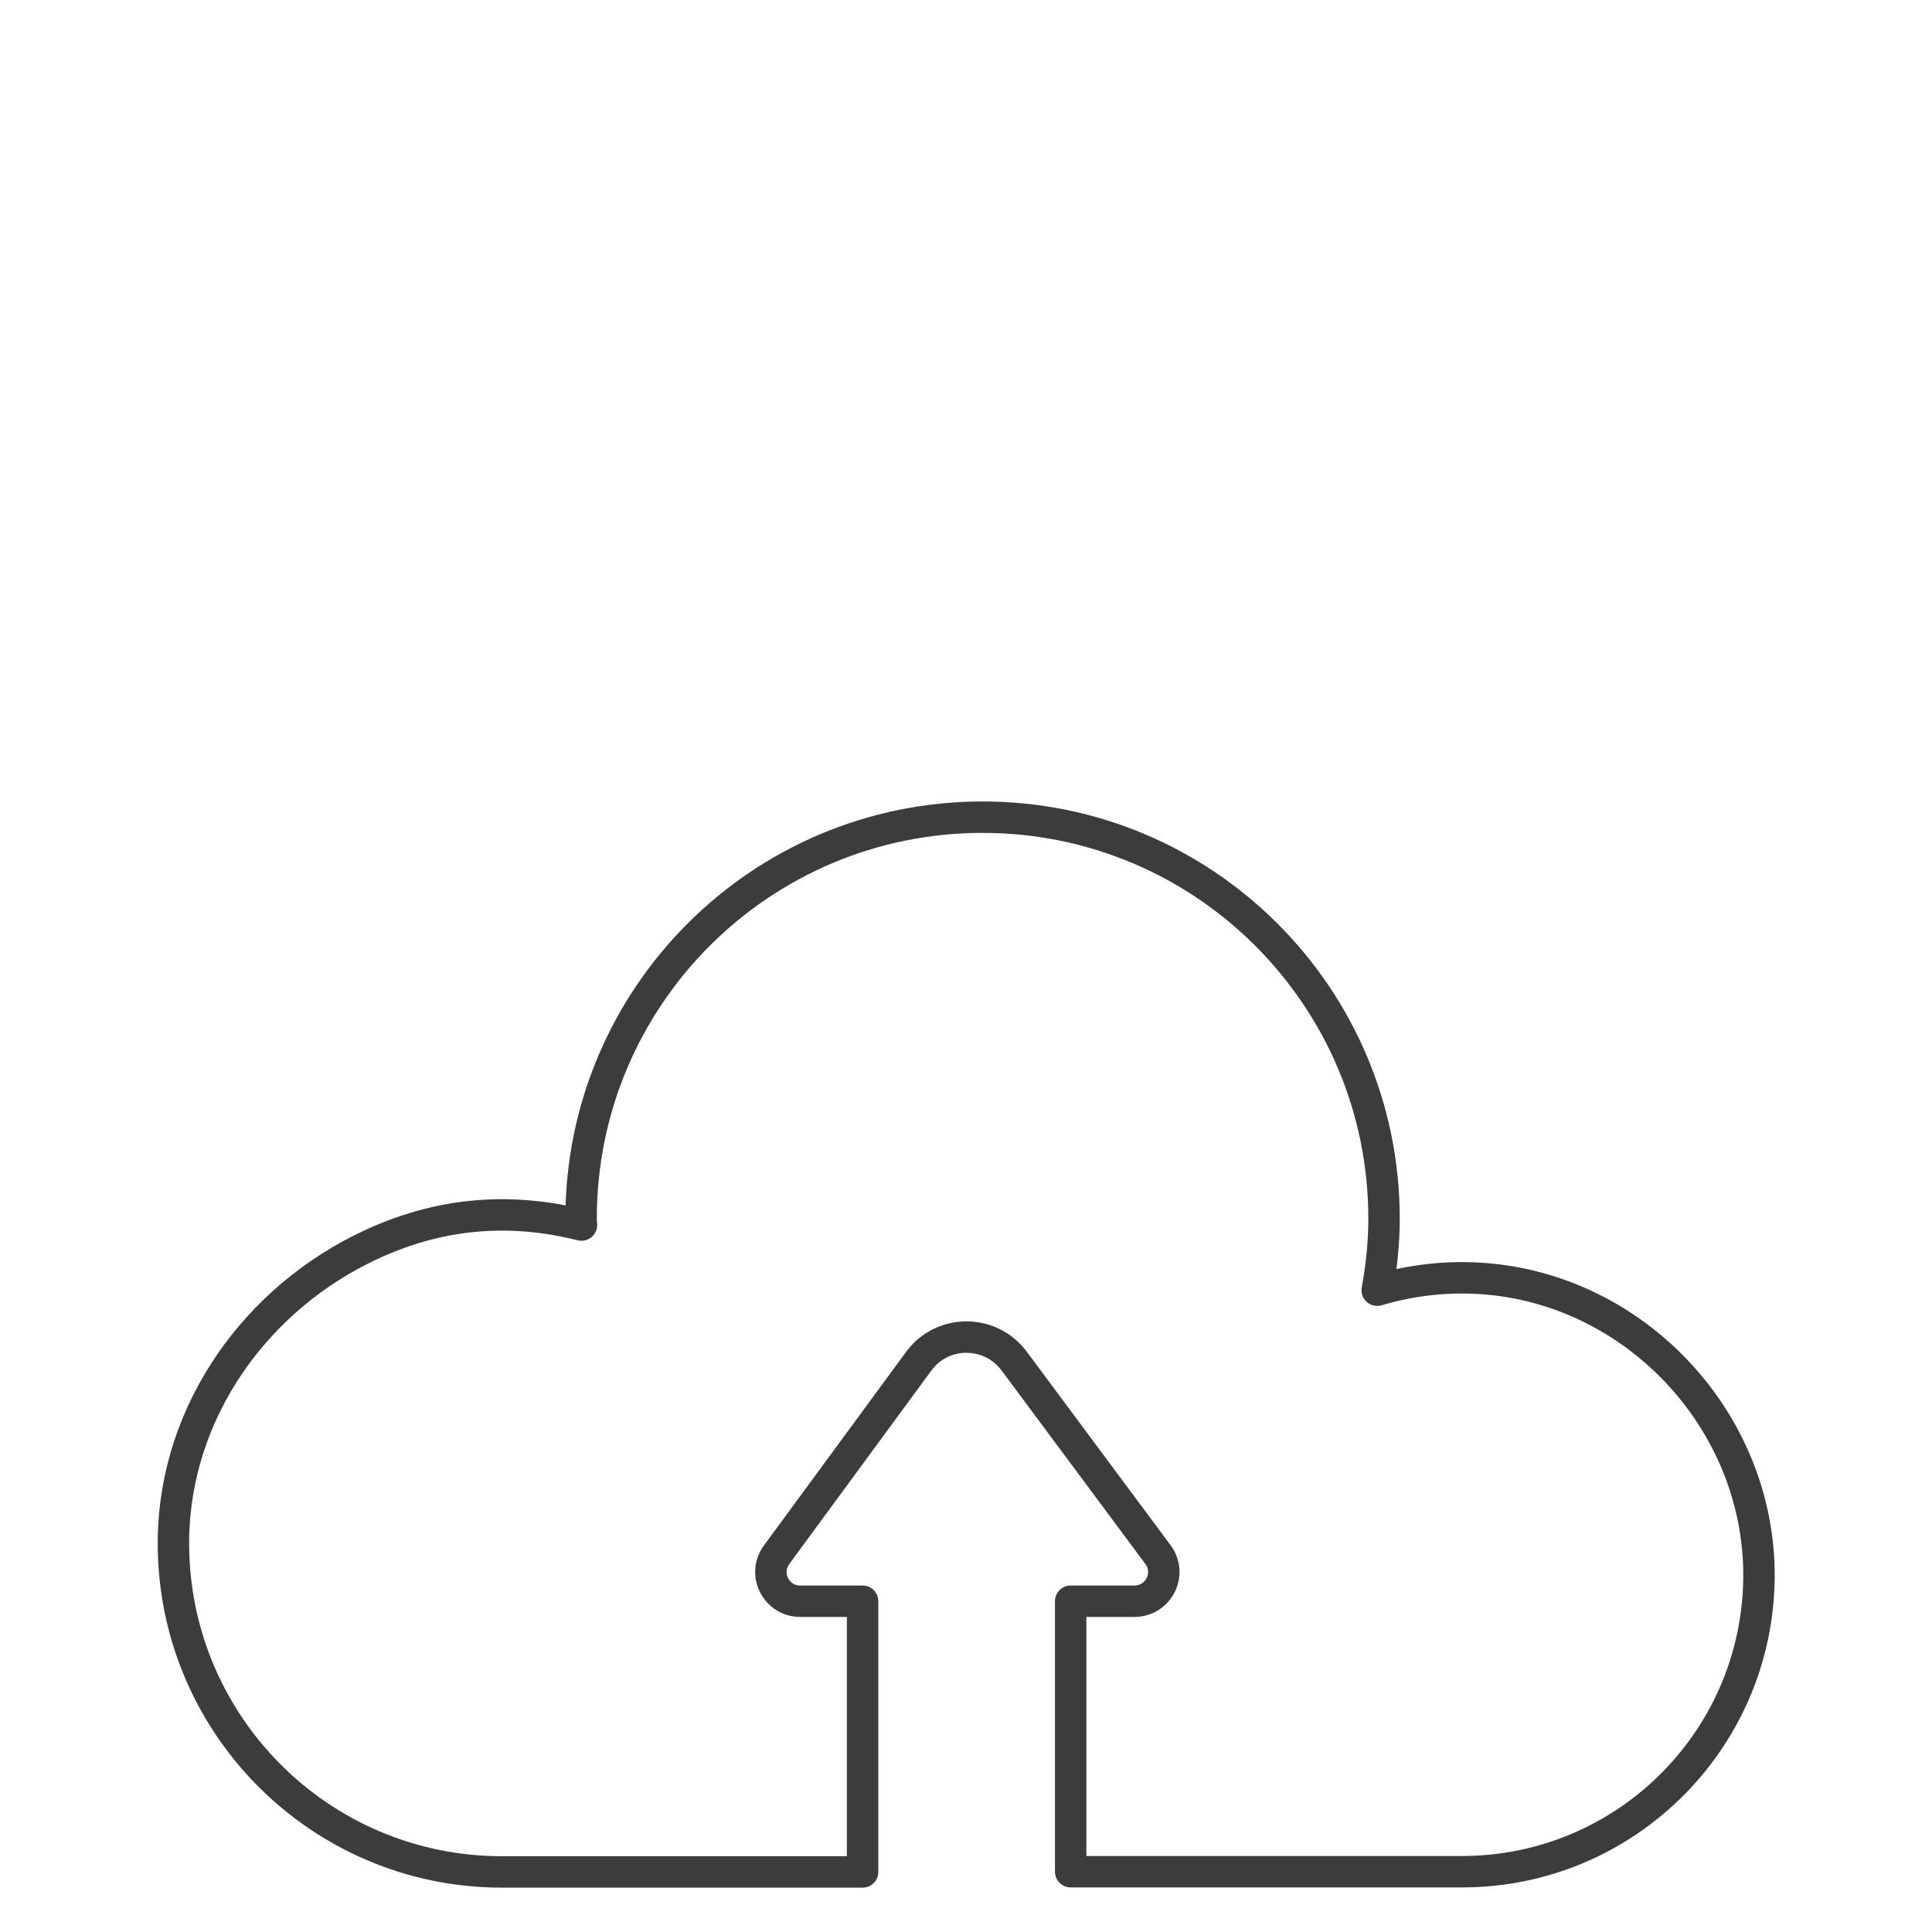
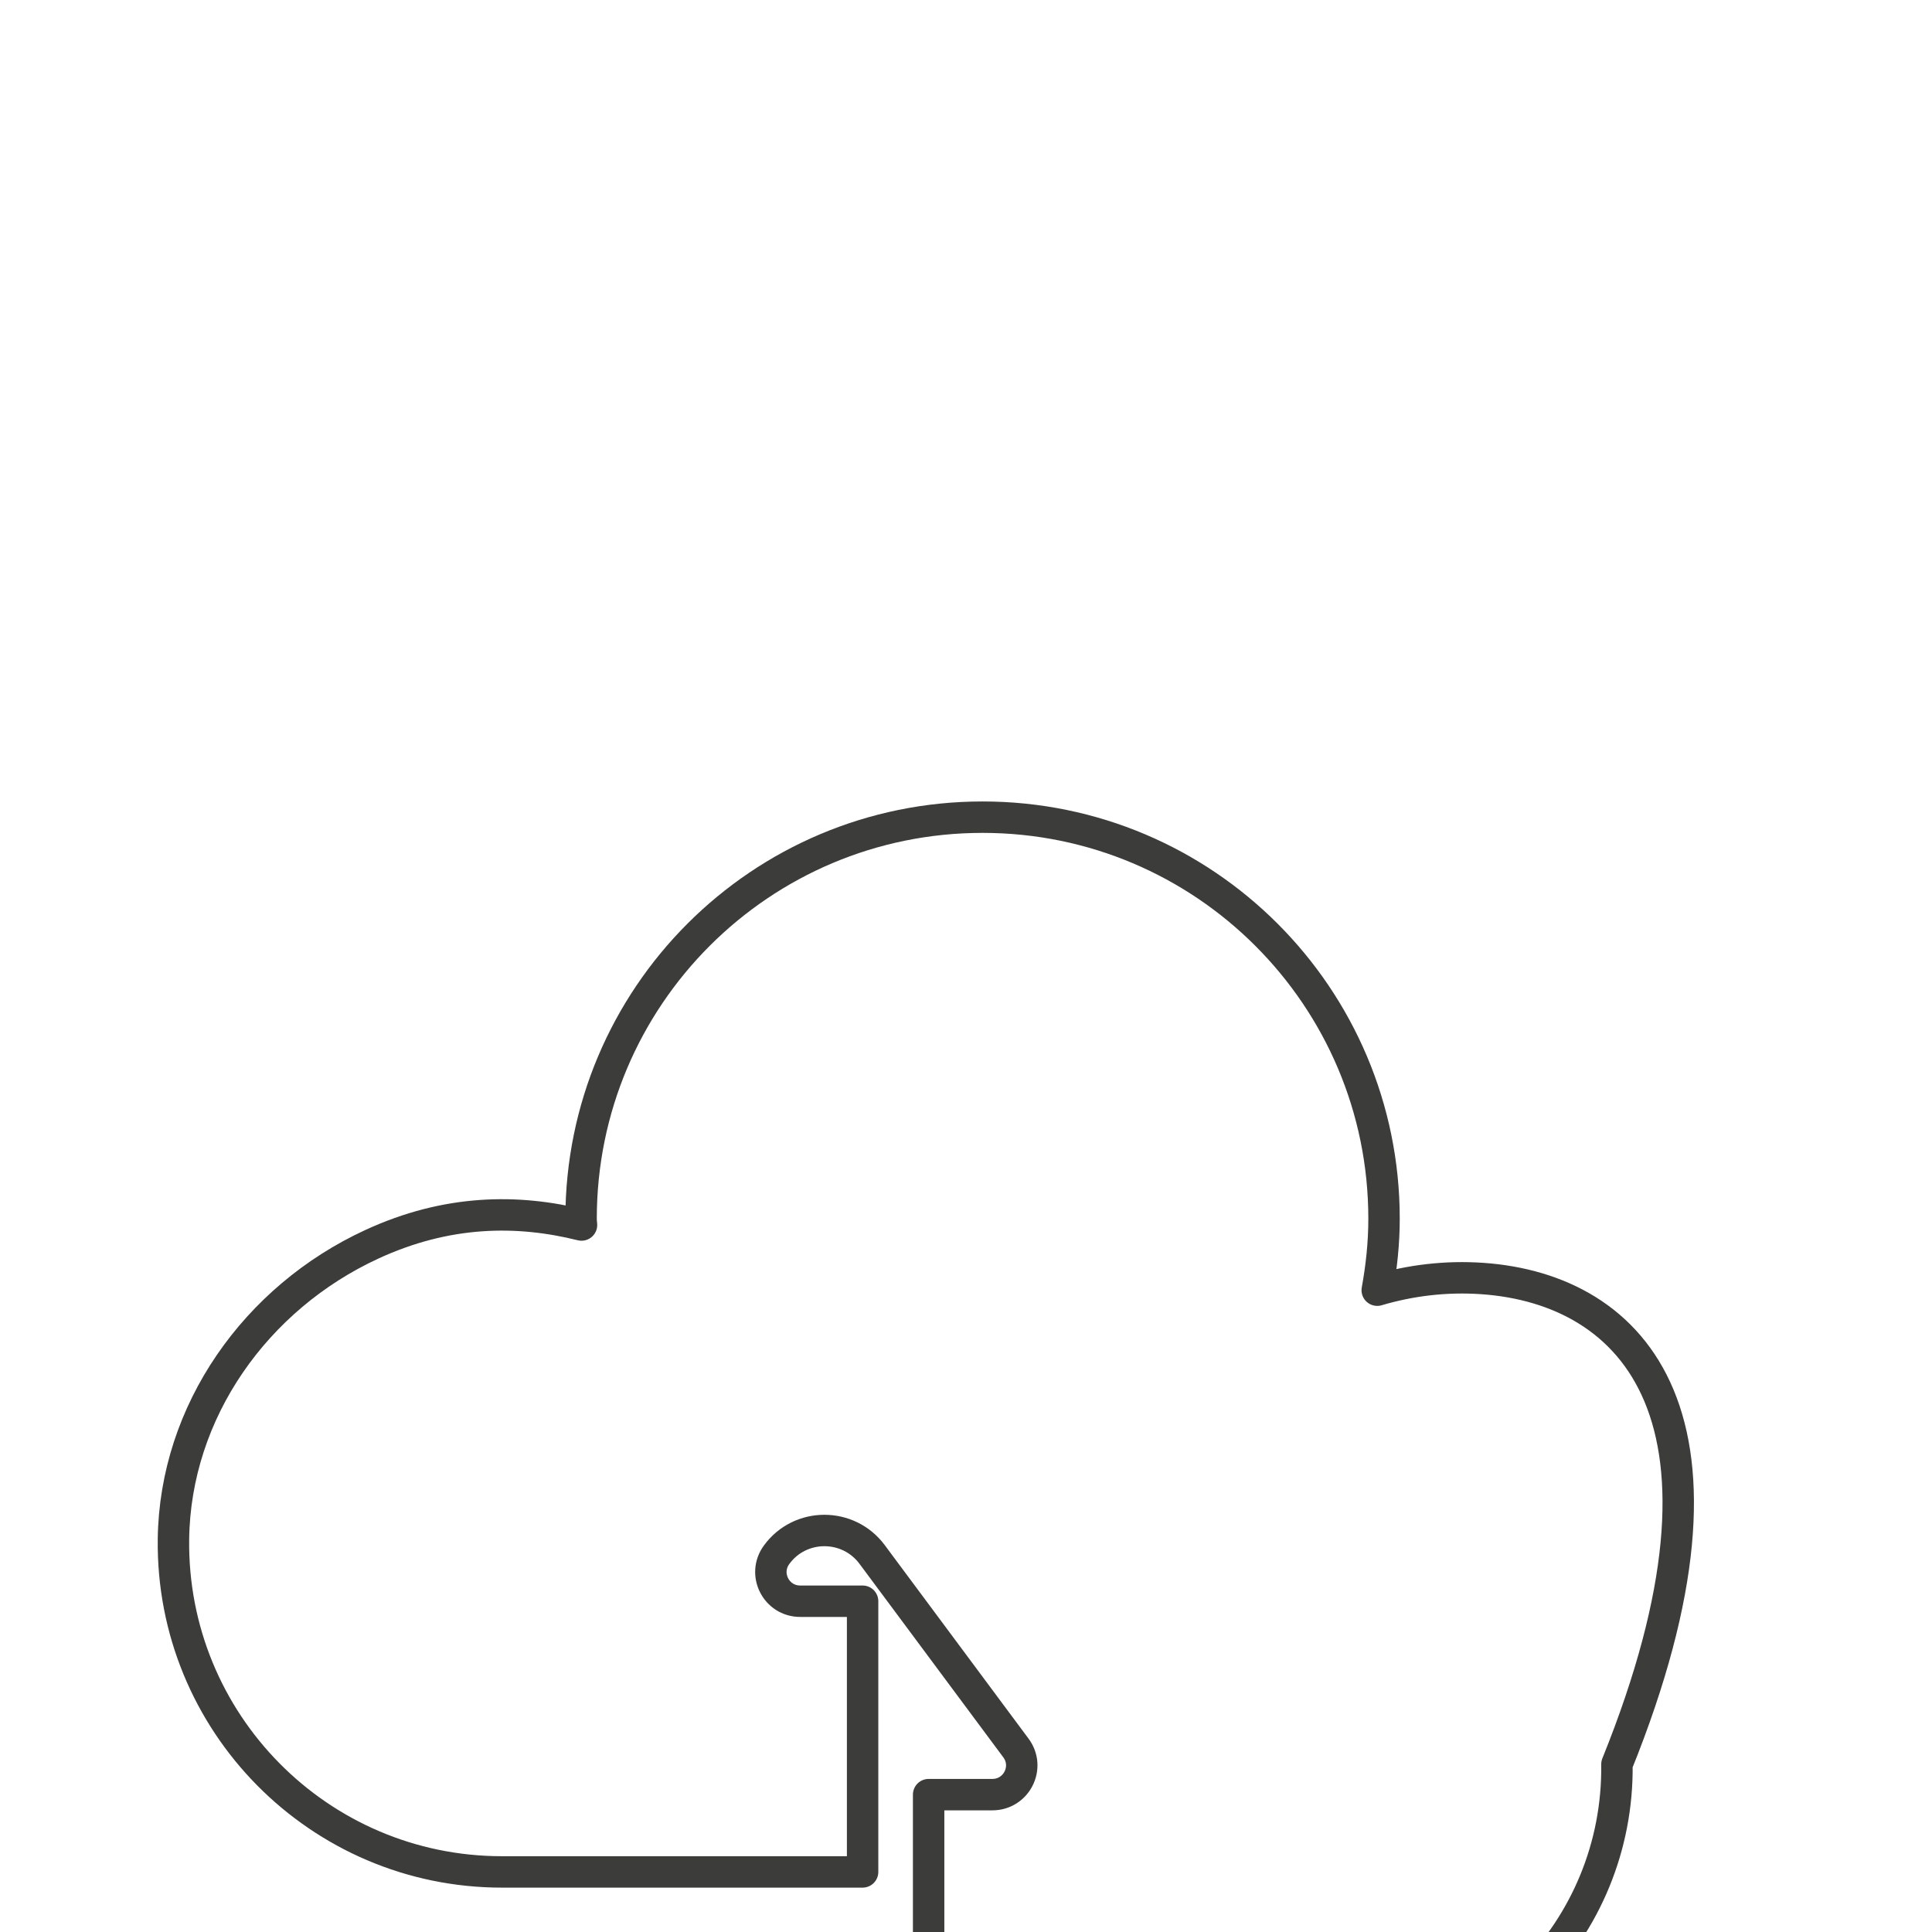
<svg xmlns="http://www.w3.org/2000/svg" version="1.1" id="Capa_1" x="0px" y="0px" viewBox="0 0 91 91" style="enable-background:new 0 0 91 91;" xml:space="preserve">
  <style type="text/css">
	.st0{fill:#280948;}
	.st1{opacity:0.26;}
	.st2{opacity:0.33;fill:url(#SVGID_24_);}
	.st3{opacity:0.6;}
	.st4{fill:#FFB0B2;}
	.st5{fill:#FE8876;}
	.st6{fill:#E65869;}
	.st7{fill:#CF4EBF;}
	.st8{fill:none;stroke:#E65869;stroke-width:3.004;stroke-miterlimit:10;}
	.st9{fill:none;stroke:#CF4EBF;stroke-width:3.004;stroke-miterlimit:10;}
	.st10{fill:url(#SVGID_25_);}
	.st11{fill:url(#SVGID_26_);}
	.st12{fill:url(#SVGID_27_);}
	.st13{fill:url(#SVGID_28_);}
	.st14{fill:url(#SVGID_29_);}
	.st15{fill:url(#SVGID_30_);}
	.st16{fill:url(#SVGID_31_);}
	.st17{fill:url(#SVGID_32_);}
	.st18{fill:url(#SVGID_33_);}
	.st19{fill:url(#SVGID_34_);}
	.st20{fill:url(#SVGID_35_);}
	.st21{fill:url(#SVGID_36_);}
	.st22{fill:url(#SVGID_37_);}
	.st23{fill:url(#SVGID_38_);}
	.st24{fill:url(#SVGID_39_);}
	.st25{fill:url(#SVGID_40_);}
	.st26{fill:url(#SVGID_41_);}
	.st27{fill:url(#SVGID_42_);}
	.st28{fill:url(#SVGID_43_);}
	.st29{fill:url(#SVGID_44_);}
	.st30{fill:url(#SVGID_45_);}
	.st31{fill:url(#SVGID_46_);}
	.st32{fill:url(#SVGID_47_);}
	.st33{fill:url(#SVGID_48_);}
	.st34{fill:url(#SVGID_49_);}
	.st35{fill:url(#SVGID_50_);}
	.st36{fill:url(#SVGID_51_);}
	.st37{fill:url(#SVGID_52_);}
	.st38{fill:url(#SVGID_53_);}
	.st39{fill:url(#SVGID_54_);}
	.st40{fill:url(#SVGID_55_);}
	.st41{fill:url(#SVGID_56_);}
	.st42{fill:url(#SVGID_57_);}
	.st43{fill:url(#SVGID_58_);}
	.st44{fill:url(#SVGID_59_);}
	.st45{fill:url(#SVGID_60_);}
	.st46{fill:url(#SVGID_61_);}
	.st47{fill:url(#SVGID_62_);}
	.st48{fill:url(#SVGID_63_);}
	.st49{fill:url(#SVGID_64_);}
	.st50{fill:url(#SVGID_65_);}
	.st51{fill:url(#SVGID_66_);}
	.st52{fill:none;stroke:#E65869;stroke-width:4.506;stroke-miterlimit:10;}
	.st53{opacity:0.33;fill:url(#SVGID_72_);}
	.st54{opacity:0.5;}
	.st55{fill:none;stroke:#FFB0B2;stroke-width:2;stroke-miterlimit:10;}
	.st56{fill:none;stroke:#E65869;stroke-width:2;stroke-miterlimit:10;}
	.st57{fill:none;stroke:#FFB0B2;stroke-width:6;stroke-miterlimit:10;}
	.st58{fill:none;stroke:#CF4EBF;stroke-width:2;stroke-miterlimit:10;}
	.st59{fill:url(#SVGID_73_);}
	.st60{fill:url(#SVGID_74_);}
	.st61{fill:url(#SVGID_75_);}
	.st62{fill:url(#SVGID_76_);}
	.st63{fill:url(#SVGID_77_);}
	.st64{fill:url(#SVGID_78_);}
	.st65{fill:url(#SVGID_79_);}
	.st66{fill:url(#SVGID_80_);}
	.st67{fill:url(#SVGID_81_);}
	.st68{fill:url(#SVGID_82_);}
	.st69{fill:url(#SVGID_83_);}
	.st70{fill:url(#SVGID_84_);}
	.st71{fill:url(#SVGID_85_);}
	.st72{fill:url(#SVGID_86_);}
	.st73{fill:url(#SVGID_87_);}
	.st74{fill:url(#SVGID_88_);}
	.st75{fill:url(#SVGID_89_);}
	.st76{fill:url(#SVGID_90_);}
	.st77{fill:url(#SVGID_91_);}
	.st78{fill:url(#SVGID_92_);}
	.st79{fill:url(#SVGID_93_);}
	.st80{fill:url(#SVGID_94_);}
	.st81{fill:url(#SVGID_95_);}
	.st82{fill:url(#SVGID_96_);}
	.st83{fill:url(#SVGID_97_);}
	.st84{fill:url(#SVGID_98_);}
	.st85{fill:url(#SVGID_99_);}
	.st86{fill:url(#SVGID_100_);}
	.st87{fill:url(#SVGID_101_);}
	.st88{fill:url(#SVGID_102_);}
	.st89{fill:url(#SVGID_103_);}
	.st90{fill:url(#SVGID_104_);}
	.st91{fill:url(#SVGID_105_);}
	.st92{fill:url(#SVGID_106_);}
	.st93{fill:url(#SVGID_107_);}
	.st94{fill:url(#SVGID_108_);}
	.st95{fill:url(#SVGID_109_);}
	.st96{fill:url(#SVGID_110_);}
	.st97{fill:url(#SVGID_111_);}
	.st98{fill:url(#SVGID_112_);}
	.st99{fill:url(#SVGID_113_);}
	.st100{fill:url(#SVGID_114_);}
	.st101{fill:url(#SVGID_115_);}
	.st102{fill:url(#SVGID_116_);}
	.st103{fill:url(#SVGID_117_);}
	.st104{fill:url(#SVGID_118_);}
	.st105{fill:url(#SVGID_119_);}
	.st106{fill:url(#SVGID_120_);}
	.st107{fill:url(#SVGID_121_);}
	.st108{fill:url(#SVGID_122_);}
	.st109{fill:url(#SVGID_123_);}
	.st110{fill:url(#SVGID_124_);}
	.st111{fill:url(#SVGID_125_);}
	.st112{fill:url(#SVGID_126_);}
	.st113{fill:url(#SVGID_127_);}
	.st114{fill:url(#SVGID_128_);}
	.st115{fill:url(#SVGID_129_);}
	.st116{fill:url(#SVGID_130_);}
	.st117{fill:url(#SVGID_131_);}
	.st118{filter:url(#Adobe_OpacityMaskFilter);}
	.st119{filter:url(#Adobe_OpacityMaskFilter_1_);}
	.st120{mask:url(#SVGID_132_);fill:url(#SVGID_133_);}
	.st121{opacity:0.58;fill:url(#SVGID_134_);}
	.st122{filter:url(#Adobe_OpacityMaskFilter_2_);}
	.st123{filter:url(#Adobe_OpacityMaskFilter_3_);}
	.st124{mask:url(#SVGID_135_);fill:url(#SVGID_136_);}
	.st125{opacity:0.58;fill:url(#SVGID_137_);}
	.st126{fill:url(#SVGID_138_);}
	.st127{clip-path:url(#SVGID_140_);fill:url(#SVGID_141_);}
	.st128{fill:url(#SVGID_142_);}
	.st129{fill:url(#SVGID_143_);}
	.st130{opacity:0.7;}
	.st131{fill:url(#SVGID_144_);}
	.st132{fill:url(#SVGID_145_);}
	.st133{fill:url(#SVGID_146_);}
	.st134{fill:url(#SVGID_147_);}
	.st135{fill:url(#SVGID_148_);}
	.st136{fill:url(#SVGID_149_);}
	.st137{fill:url(#SVGID_150_);}
	.st138{fill:url(#SVGID_151_);}
	.st139{fill:url(#SVGID_152_);}
	.st140{fill:url(#SVGID_153_);}
	.st141{fill:url(#SVGID_154_);}
	.st142{fill:url(#SVGID_155_);}
	.st143{fill:url(#SVGID_156_);}
	.st144{fill:url(#SVGID_157_);}
	.st145{fill:url(#SVGID_158_);}
	.st146{fill:url(#SVGID_159_);}
	.st147{fill:url(#SVGID_160_);}
	.st148{opacity:0.2;fill:#D3D3D3;}
	.st149{fill:#54C0D6;}
	.st150{fill:#124E77;}
	.st151{fill:none;stroke:#E65869;stroke-width:3;stroke-miterlimit:10;}
	.st152{fill:none;stroke:#000000;stroke-width:0.25;}
	.st153{opacity:0.67;fill:url(#SVGID_161_);}
	.st154{fill:none;stroke:#FFB0B2;stroke-width:1.5;stroke-miterlimit:10;}
	.st155{fill:url(#SVGID_162_);}
	.st156{clip-path:url(#SVGID_164_);fill:url(#SVGID_165_);}
	.st157{fill:url(#SVGID_166_);}
	.st158{fill:url(#SVGID_167_);}
	.st159{fill:url(#SVGID_168_);}
	.st160{fill:url(#SVGID_169_);}
	.st161{fill:url(#SVGID_170_);}
	.st162{fill:url(#SVGID_171_);}
	.st163{fill:url(#SVGID_172_);}
	.st164{fill:url(#SVGID_173_);}
	.st165{fill:url(#SVGID_174_);}
	.st166{fill:url(#SVGID_175_);}
	.st167{fill:url(#SVGID_177_);}
	.st168{fill:url(#SVGID_178_);}
	.st169{fill:url(#SVGID_180_);}
	.st170{fill:url(#SVGID_181_);}
	.st171{fill:url(#SVGID_182_);}
	.st172{fill:url(#SVGID_184_);}
	.st173{fill:url(#SVGID_185_);}
	.st174{fill:url(#SVGID_186_);}
	.st175{fill:url(#SVGID_188_);}
	.st176{fill:#4CB8CF;}
	.st177{fill:#2478AA;}
	.st178{fill:#305A80;}
	.st179{fill:#FFFFFF;}
	.st180{fill:url(#SVGID_194_);}
	.st181{fill:#5A2570;}
	.st182{fill:none;stroke:#9D9D9C;stroke-miterlimit:10;}
	.st183{fill:#9D9D9C;}
	.st184{fill:url(#SVGID_214_);}
	.st185{fill:url(#SVGID_232_);}
	.st186{fill:#FFFFFF;stroke:#9D9D9C;stroke-width:0.75;stroke-miterlimit:10;}
	.st187{fill:url(#SVGID_248_);}
	.st188{fill-rule:evenodd;clip-rule:evenodd;fill:#E65869;}
	.st189{fill:url(#SVGID_259_);}
	.st190{fill:url(#SVGID_260_);}
	.st191{fill:url(#SVGID_261_);}
	.st192{fill:url(#SVGID_262_);}
	.st193{fill:url(#SVGID_263_);}
	.st194{fill:url(#SVGID_264_);}
	.st195{fill:url(#SVGID_265_);}
	.st196{fill:url(#SVGID_266_);}
	.st197{fill:url(#SVGID_267_);}
	.st198{fill:url(#SVGID_269_);}
	.st199{fill:url(#SVGID_274_);}
	.st200{fill:url(#SVGID_291_);}
	.st201{fill:url(#SVGID_292_);}
	.st202{fill:url(#SVGID_293_);}
	.st203{fill:url(#SVGID_294_);}
	.st204{fill:url(#SVGID_295_);}
	.st205{fill:url(#SVGID_296_);}
	.st206{fill:url(#SVGID_297_);}
	.st207{fill:url(#SVGID_298_);}
	.st208{fill:url(#SVGID_299_);}
	.st209{fill:url(#SVGID_300_);}
	.st210{fill:url(#SVGID_301_);}
	.st211{fill:url(#SVGID_302_);}
	.st212{fill:url(#SVGID_303_);}
	.st213{fill:url(#SVGID_304_);}
	.st214{fill:url(#SVGID_305_);}
	.st215{fill:url(#SVGID_306_);}
	.st216{fill:url(#SVGID_307_);}
	.st217{fill:url(#SVGID_308_);}
	.st218{fill:url(#SVGID_309_);}
	.st219{fill:url(#SVGID_311_);}
	.st220{fill:url(#SVGID_312_);}
	.st221{fill:url(#SVGID_313_);}
	.st222{fill:url(#SVGID_314_);}
	.st223{fill:url(#SVGID_315_);}
	.st224{fill:url(#SVGID_316_);}
	.st225{fill:url(#SVGID_317_);}
	.st226{fill:url(#SVGID_318_);}
	.st227{fill:url(#SVGID_319_);}
	.st228{fill:url(#SVGID_320_);}
	.st229{fill:url(#SVGID_321_);}
	.st230{fill:url(#SVGID_322_);}
	.st231{fill:url(#SVGID_323_);}
	.st232{fill:url(#SVGID_324_);}
	.st233{fill:url(#SVGID_325_);}
	.st234{fill:url(#SVGID_326_);}
	.st235{fill:url(#SVGID_327_);}
	.st236{fill:url(#SVGID_328_);}
	.st237{fill:url(#SVGID_329_);}
	.st238{fill:url(#SVGID_330_);}
	.st239{fill:url(#SVGID_332_);}
	.st240{fill:url(#SVGID_333_);}
	.st241{fill:url(#SVGID_334_);}
	.st242{fill:url(#SVGID_335_);}
	.st243{fill:url(#SVGID_336_);}
	.st244{fill:url(#SVGID_337_);}
	.st245{fill:url(#SVGID_338_);}
	.st246{fill:url(#SVGID_339_);}
	.st247{fill:url(#SVGID_340_);}
	.st248{fill:url(#SVGID_341_);}
	.st249{fill:url(#SVGID_342_);}
	.st250{fill:url(#SVGID_343_);}
	.st251{fill:url(#SVGID_344_);}
	.st252{fill:url(#SVGID_345_);}
	.st253{fill:url(#SVGID_346_);}
	.st254{fill:url(#SVGID_347_);}
	.st255{fill:url(#SVGID_348_);}
	.st256{fill:url(#SVGID_349_);}
	.st257{fill:url(#SVGID_350_);}
	.st258{fill:url(#SVGID_351_);}
	.st259{fill:url(#SVGID_352_);}
	.st260{filter:url(#Adobe_OpacityMaskFilter_4_);}
	.st261{filter:url(#Adobe_OpacityMaskFilter_5_);}
	.st262{mask:url(#SVGID_353_);fill:url(#SVGID_354_);}
	.st263{opacity:0.58;fill:url(#SVGID_355_);}
	.st264{filter:url(#Adobe_OpacityMaskFilter_6_);}
	.st265{filter:url(#Adobe_OpacityMaskFilter_7_);}
	.st266{mask:url(#SVGID_356_);fill:url(#SVGID_357_);}
	.st267{opacity:0.58;fill:url(#SVGID_358_);}
	.st268{fill:url(#SVGID_359_);}
	.st269{clip-path:url(#SVGID_361_);fill:url(#SVGID_362_);}
	.st270{fill:url(#SVGID_363_);}
	.st271{fill:url(#SVGID_364_);}
	.st272{fill:url(#SVGID_365_);}
	.st273{fill:url(#SVGID_366_);}
	.st274{fill:url(#SVGID_367_);}
	.st275{fill:url(#SVGID_368_);}
	.st276{fill:url(#SVGID_369_);}
	.st277{fill:url(#SVGID_370_);}
	.st278{fill:url(#SVGID_371_);}
	.st279{fill:url(#SVGID_372_);}
	.st280{fill:url(#SVGID_373_);}
	.st281{fill:url(#SVGID_374_);}
	.st282{fill:url(#SVGID_375_);}
	.st283{fill:url(#SVGID_376_);}
	.st284{fill:url(#SVGID_377_);}
	.st285{fill:url(#SVGID_378_);}
	.st286{fill:url(#SVGID_379_);}
	.st287{fill:url(#SVGID_380_);}
	.st288{fill:url(#SVGID_381_);}
	.st289{opacity:0.67;fill:url(#SVGID_382_);}
	.st290{fill:url(#SVGID_383_);}
	.st291{clip-path:url(#SVGID_385_);fill:url(#SVGID_386_);}
	.st292{fill:url(#SVGID_387_);}
	.st293{fill:url(#SVGID_388_);}
	.st294{fill:url(#SVGID_389_);}
	.st295{fill:url(#SVGID_390_);}
	.st296{fill:url(#SVGID_391_);}
	.st297{fill:url(#SVGID_392_);}
	.st298{fill:url(#SVGID_393_);}
	.st299{fill:url(#SVGID_394_);}
	.st300{fill:url(#SVGID_395_);}
	.st301{fill:url(#SVGID_396_);}
	.st302{fill:url(#SVGID_397_);}
	.st303{fill:url(#SVGID_398_);}
	.st304{fill:url(#SVGID_399_);}
	.st305{fill:url(#SVGID_400_);}
	.st306{fill:url(#SVGID_401_);}
	.st307{fill:url(#SVGID_402_);}
	.st308{fill:url(#SVGID_403_);}
	.st309{fill:url(#SVGID_404_);}
	.st310{fill:url(#SVGID_405_);}
	.st311{fill:url(#SVGID_406_);}
	.st312{fill:url(#SVGID_407_);}
	.st313{filter:url(#Adobe_OpacityMaskFilter_8_);}
	.st314{filter:url(#Adobe_OpacityMaskFilter_9_);}
	.st315{mask:url(#SVGID_408_);fill:url(#SVGID_409_);}
	.st316{opacity:0.58;fill:url(#SVGID_410_);}
	.st317{filter:url(#Adobe_OpacityMaskFilter_10_);}
	.st318{filter:url(#Adobe_OpacityMaskFilter_11_);}
	.st319{mask:url(#SVGID_411_);fill:url(#SVGID_412_);}
	.st320{opacity:0.58;fill:url(#SVGID_413_);}
	.st321{opacity:0.67;fill:url(#SVGID_414_);}
	.st322{fill:url(#SVGID_419_);}
	.st323{fill:url(#SVGID_435_);}
	.st324{fill:url(#SVGID_436_);}
	.st325{fill:url(#SVGID_437_);}
	.st326{fill:url(#SVGID_438_);}
	.st327{fill:url(#SVGID_439_);}
	.st328{fill:url(#SVGID_440_);}
	.st329{fill:url(#SVGID_441_);}
	.st330{fill:url(#SVGID_442_);}
	.st331{fill:url(#SVGID_443_);}
	.st332{fill:url(#SVGID_444_);}
	.st333{fill:url(#SVGID_445_);}
	.st334{fill:url(#SVGID_446_);}
	.st335{fill:url(#SVGID_447_);}
	.st336{fill:url(#SVGID_448_);}
	.st337{fill:url(#SVGID_449_);}
	.st338{fill:url(#SVGID_450_);}
	.st339{fill:url(#SVGID_451_);}
	.st340{fill:url(#SVGID_452_);}
	.st341{fill:url(#SVGID_453_);}
	.st342{fill:url(#SVGID_454_);}
	.st343{fill:url(#SVGID_455_);}
	.st344{fill:url(#SVGID_456_);}
	.st345{fill:url(#SVGID_457_);}
	.st346{fill:url(#SVGID_458_);}
	.st347{fill:url(#SVGID_459_);}
	.st348{fill:url(#SVGID_460_);}
	.st349{fill:url(#SVGID_461_);}
	.st350{fill:url(#SVGID_462_);}
	.st351{fill:url(#SVGID_463_);}
	.st352{fill:url(#SVGID_464_);}
	.st353{fill:url(#SVGID_465_);}
	.st354{fill:url(#SVGID_466_);}
	.st355{fill:url(#SVGID_472_);}
	.st356{fill:url(#SVGID_473_);}
	.st357{fill:url(#SVGID_474_);}
	.st358{fill:url(#SVGID_475_);}
	.st359{fill:url(#SVGID_476_);}
	.st360{fill:url(#SVGID_477_);}
	.st361{opacity:0.33;fill:url(#SVGID_481_);}
	.st362{fill:url(#SVGID_482_);}
	.st363{fill:url(#SVGID_483_);}
	.st364{fill:url(#SVGID_484_);}
	.st365{fill:url(#SVGID_485_);}
	.st366{fill:url(#SVGID_486_);}
	.st367{fill:url(#SVGID_487_);}
	.st368{fill:url(#SVGID_488_);}
	.st369{fill:url(#SVGID_489_);}
	.st370{fill:url(#SVGID_490_);}
	.st371{fill:url(#SVGID_491_);}
	.st372{fill:url(#SVGID_492_);}
	.st373{fill:url(#SVGID_493_);}
	.st374{fill:url(#SVGID_494_);}
	.st375{fill:url(#SVGID_495_);}
	.st376{fill:url(#SVGID_496_);}
	.st377{fill:url(#SVGID_497_);}
	.st378{fill:url(#SVGID_498_);}
	.st379{fill:url(#SVGID_499_);}
	.st380{fill:url(#SVGID_500_);}
	.st381{fill:url(#SVGID_501_);}
	.st382{fill:url(#SVGID_502_);}
	.st383{fill:none;stroke:#280948;stroke-miterlimit:10;}
	.st384{fill:#FFFFFF;stroke:#5A2570;stroke-miterlimit:10;}
	.st385{opacity:0.33;fill:url(#SVGID_508_);}
	.st386{fill:url(#SVGID_509_);}
	.st387{fill:url(#SVGID_510_);}
	.st388{fill:url(#SVGID_511_);}
	.st389{fill:url(#SVGID_512_);}
	.st390{fill:url(#SVGID_513_);}
	.st391{fill:url(#SVGID_514_);}
	.st392{fill:url(#SVGID_515_);}
	.st393{fill:url(#SVGID_516_);}
	.st394{fill:url(#SVGID_517_);}
	.st395{fill:url(#SVGID_518_);}
	.st396{fill:url(#SVGID_519_);}
	.st397{fill:url(#SVGID_520_);}
	.st398{fill:url(#SVGID_521_);}
	.st399{fill:url(#SVGID_522_);}
	.st400{fill:url(#SVGID_523_);}
	.st401{fill:none;stroke:#FE8876;stroke-width:2;stroke-miterlimit:10;}
	.st402{opacity:0.33;fill:url(#SVGID_529_);}
	.st403{fill:url(#SVGID_530_);}
	.st404{fill:url(#SVGID_531_);}
	.st405{fill:url(#SVGID_532_);}
	.st406{fill:url(#SVGID_533_);}
	.st407{fill:url(#SVGID_534_);}
	.st408{fill:url(#SVGID_535_);}
	.st409{fill:url(#SVGID_536_);}
	.st410{fill:url(#SVGID_537_);}
	.st411{fill:url(#SVGID_538_);}
	.st412{fill:url(#SVGID_539_);}
	.st413{fill:url(#SVGID_540_);}
	.st414{fill:url(#SVGID_541_);}
	.st415{fill:url(#SVGID_542_);}
	.st416{fill:url(#SVGID_543_);}
	.st417{fill:url(#SVGID_544_);}
	.st418{fill:none;stroke:#5A2570;stroke-miterlimit:10;}
	.st419{opacity:0.5;fill:url(#SVGID_547_);}
	.st420{fill:url(#SVGID_548_);}
	.st421{fill:url(#SVGID_549_);}
	.st422{fill:url(#SVGID_550_);}
	.st423{fill:url(#SVGID_551_);}
	.st424{fill:url(#SVGID_552_);}
	.st425{fill:url(#SVGID_553_);}
	.st426{fill:url(#SVGID_554_);}
	.st427{fill:url(#SVGID_555_);}
	.st428{fill:url(#SVGID_556_);}
	.st429{fill:url(#SVGID_557_);}
	.st430{fill:url(#SVGID_558_);}
	.st431{fill:url(#SVGID_559_);}
	.st432{clip-path:url(#SVGID_562_);}
	.st433{fill:url(#SVGID_563_);}
	.st434{fill:url(#SVGID_564_);}
	.st435{fill:url(#SVGID_566_);}
	.st436{fill:url(#SVGID_567_);}
	.st437{fill:url(#SVGID_569_);}
	.st438{fill:url(#SVGID_570_);}
	.st439{fill:url(#SVGID_572_);}
	.st440{fill:url(#SVGID_573_);}
	.st441{fill:url(#SVGID_575_);}
	.st442{fill:url(#SVGID_576_);}
	.st443{fill:url(#SVGID_578_);}
	.st444{fill:url(#SVGID_579_);}
	.st445{fill:url(#SVGID_581_);}
	.st446{fill:url(#SVGID_582_);}
	.st447{clip-path:url(#SVGID_583_);fill:url(#SVGID_584_);}
	.st448{fill:#D6547F;}
	.st449{fill:#77121D;}
	.st450{fill:url(#SVGID_585_);}
	.st451{fill:url(#SVGID_586_);}
	.st452{clip-path:url(#SVGID_587_);fill:url(#SVGID_588_);}
	.st453{fill:url(#SVGID_589_);}
	.st454{fill:url(#SVGID_590_);}
	.st455{clip-path:url(#SVGID_591_);fill:url(#SVGID_592_);}
	.st456{fill:url(#SVGID_593_);}
	.st457{fill:url(#SVGID_594_);}
	.st458{clip-path:url(#SVGID_595_);fill:url(#SVGID_596_);}
	.st459{fill:url(#SVGID_597_);}
	.st460{opacity:0.3;fill:#FFFFFF;stroke:#FFFFFF;stroke-width:2.552;stroke-miterlimit:10;}
	.st461{fill:#FFFFFF;stroke:#FFFFFF;stroke-width:2.552;stroke-miterlimit:10;}
	.st462{fill:url(#SVGID_599_);}
	.st463{fill:url(#SVGID_600_);}
	.st464{opacity:0.6;clip-path:url(#SVGID_601_);fill:url(#SVGID_602_);}
	.st465{opacity:0.4;}
	.st466{fill:url(#SVGID_603_);}
	.st467{fill:url(#SVGID_604_);}
	.st468{fill:url(#SVGID_605_);}
	.st469{fill:url(#SVGID_606_);}
	.st470{fill:url(#SVGID_607_);}
	.st471{fill:url(#SVGID_608_);}
	.st472{fill:url(#SVGID_609_);}
	.st473{fill:url(#SVGID_610_);}
	.st474{fill:url(#SVGID_611_);}
	.st475{fill:url(#SVGID_612_);}
	.st476{fill:url(#SVGID_613_);}
	.st477{fill:url(#SVGID_614_);}
	.st478{opacity:0.5;fill:url(#SVGID_615_);}
	.st479{opacity:0.5;fill:url(#SVGID_616_);}
	.st480{opacity:0.5;fill:url(#SVGID_617_);}
	.st481{opacity:0.5;fill:url(#SVGID_618_);}
	.st482{opacity:0.3;fill:#D9D9D9;}
	.st483{fill:url(#SVGID_619_);}
	.st484{fill:url(#SVGID_620_);}
	.st485{opacity:0.6;clip-path:url(#SVGID_621_);fill:url(#SVGID_622_);}
	.st486{fill:url(#SVGID_623_);}
	.st487{fill:url(#SVGID_624_);}
	.st488{fill:url(#SVGID_625_);}
	.st489{fill:url(#SVGID_626_);}
	.st490{fill:url(#SVGID_627_);}
	.st491{fill:url(#SVGID_628_);}
	.st492{fill:url(#SVGID_629_);}
	.st493{fill:url(#SVGID_630_);}
	.st494{fill:url(#SVGID_631_);}
	.st495{fill:url(#SVGID_632_);}
	.st496{fill:url(#SVGID_633_);}
	.st497{fill:url(#SVGID_634_);}
	.st498{opacity:0.5;fill:url(#SVGID_635_);}
	.st499{opacity:0.5;fill:url(#SVGID_636_);}
	.st500{opacity:0.5;fill:url(#SVGID_637_);}
	.st501{opacity:0.5;fill:url(#SVGID_638_);}
	.st502{fill:url(#SVGID_639_);}
	.st503{fill:url(#SVGID_640_);}
	.st504{opacity:0.6;clip-path:url(#SVGID_641_);fill:url(#SVGID_642_);}
	.st505{fill:url(#SVGID_643_);}
	.st506{fill:url(#SVGID_644_);}
	.st507{fill:url(#SVGID_645_);}
	.st508{fill:url(#SVGID_646_);}
	.st509{fill:url(#SVGID_647_);}
	.st510{fill:url(#SVGID_648_);}
	.st511{fill:url(#SVGID_649_);}
	.st512{fill:url(#SVGID_650_);}
	.st513{fill:url(#SVGID_651_);}
	.st514{fill:url(#SVGID_652_);}
	.st515{fill:url(#SVGID_653_);}
	.st516{fill:url(#SVGID_654_);}
	.st517{opacity:0.5;fill:url(#SVGID_655_);}
	.st518{opacity:0.5;fill:url(#SVGID_656_);}
	.st519{opacity:0.5;fill:url(#SVGID_657_);}
	.st520{opacity:0.5;fill:url(#SVGID_658_);}
	.st521{fill:url(#SVGID_659_);}
	.st522{fill:url(#SVGID_660_);}
	.st523{opacity:0.6;clip-path:url(#SVGID_661_);fill:url(#SVGID_662_);}
	.st524{fill:url(#SVGID_663_);}
	.st525{fill:url(#SVGID_664_);}
	.st526{fill:url(#SVGID_665_);}
	.st527{fill:url(#SVGID_666_);}
	.st528{fill:url(#SVGID_667_);}
	.st529{fill:url(#SVGID_668_);}
	.st530{fill:url(#SVGID_669_);}
	.st531{fill:url(#SVGID_670_);}
	.st532{fill:url(#SVGID_671_);}
	.st533{fill:url(#SVGID_672_);}
	.st534{fill:url(#SVGID_673_);}
	.st535{fill:url(#SVGID_674_);}
	.st536{opacity:0.5;fill:url(#SVGID_675_);}
	.st537{opacity:0.5;fill:url(#SVGID_676_);}
	.st538{opacity:0.5;fill:url(#SVGID_677_);}
	.st539{opacity:0.5;fill:url(#SVGID_678_);}
	.st540{fill:url(#SVGID_679_);}
	.st541{fill:url(#SVGID_680_);}
	.st542{opacity:0.6;clip-path:url(#SVGID_681_);fill:url(#SVGID_682_);}
	.st543{fill:url(#SVGID_683_);}
	.st544{fill:url(#SVGID_684_);}
	.st545{fill:url(#SVGID_685_);}
	.st546{fill:url(#SVGID_686_);}
	.st547{fill:url(#SVGID_687_);}
	.st548{fill:url(#SVGID_688_);}
	.st549{fill:url(#SVGID_689_);}
	.st550{fill:url(#SVGID_690_);}
	.st551{fill:url(#SVGID_691_);}
	.st552{fill:url(#SVGID_692_);}
	.st553{fill:url(#SVGID_693_);}
	.st554{fill:url(#SVGID_694_);}
	.st555{opacity:0.5;fill:url(#SVGID_695_);}
	.st556{opacity:0.5;fill:url(#SVGID_696_);}
	.st557{opacity:0.5;fill:url(#SVGID_697_);}
	.st558{opacity:0.5;fill:url(#SVGID_698_);}
	.st559{fill:url(#SVGID_699_);}
	.st560{fill:url(#SVGID_700_);}
	.st561{opacity:0.6;clip-path:url(#SVGID_701_);fill:url(#SVGID_702_);}
	.st562{fill:url(#SVGID_703_);}
	.st563{fill:url(#SVGID_704_);}
	.st564{fill:url(#SVGID_705_);}
	.st565{fill:url(#SVGID_706_);}
	.st566{fill:url(#SVGID_707_);}
	.st567{fill:url(#SVGID_708_);}
	.st568{fill:url(#SVGID_709_);}
	.st569{fill:url(#SVGID_710_);}
	.st570{fill:url(#SVGID_711_);}
	.st571{fill:url(#SVGID_712_);}
	.st572{fill:url(#SVGID_713_);}
	.st573{fill:url(#SVGID_714_);}
	.st574{opacity:0.5;fill:url(#SVGID_715_);}
	.st575{opacity:0.5;fill:url(#SVGID_716_);}
	.st576{opacity:0.5;fill:url(#SVGID_717_);}
	.st577{opacity:0.5;fill:url(#SVGID_718_);}
	.st578{opacity:0.24;}
	.st579{fill:url(#SVGID_719_);}
	.st580{fill:#706F6F;}
	.st581{fill:url(#SVGID_720_);}
	.st582{fill:url(#SVGID_721_);}
	.st583{fill:url(#SVGID_722_);}
	.st584{fill:url(#SVGID_723_);}
	.st585{fill:url(#SVGID_724_);}
	.st586{fill:url(#SVGID_725_);}
	.st587{fill:url(#SVGID_726_);}
	.st588{fill:url(#SVGID_727_);}
	.st589{fill:url(#SVGID_728_);}
	.st590{fill:url(#SVGID_729_);}
	.st591{fill:url(#SVGID_730_);}
	.st592{fill:#1D1D1B;}
	.st593{fill:url(#SVGID_731_);}
	.st594{fill:url(#SVGID_732_);}
	.st595{fill:url(#SVGID_733_);}
	.st596{fill:url(#SVGID_734_);}
	.st597{fill:url(#SVGID_735_);}
	.st598{fill:#5E465D;}
	.st599{opacity:0.5;fill:url(#SVGID_736_);}
	.st600{fill:url(#SVGID_737_);}
	.st601{fill:url(#SVGID_738_);}
	.st602{fill:url(#SVGID_739_);}
	.st603{fill:url(#SVGID_740_);}
	.st604{fill:url(#SVGID_741_);}
	.st605{fill:url(#SVGID_742_);}
	.st606{fill:url(#SVGID_743_);}
	.st607{fill:url(#SVGID_744_);}
	.st608{fill:url(#SVGID_745_);}
	.st609{fill:url(#SVGID_746_);}
	.st610{fill:url(#SVGID_747_);}
	.st611{fill:url(#SVGID_748_);}
	.st612{clip-path:url(#SVGID_751_);}
	.st613{fill:url(#SVGID_752_);}
	.st614{fill:url(#SVGID_753_);}
	.st615{fill:url(#SVGID_755_);}
	.st616{fill:url(#SVGID_756_);}
	.st617{fill:url(#SVGID_758_);}
	.st618{fill:url(#SVGID_759_);}
	.st619{fill:url(#SVGID_761_);}
	.st620{fill:url(#SVGID_762_);}
	.st621{fill:url(#SVGID_764_);}
	.st622{fill:url(#SVGID_765_);}
	.st623{fill:url(#SVGID_767_);}
	.st624{fill:url(#SVGID_768_);}
	.st625{fill:url(#SVGID_770_);}
	.st626{fill:url(#SVGID_771_);}
	.st627{clip-path:url(#SVGID_772_);fill:url(#SVGID_773_);}
	.st628{fill:url(#SVGID_774_);}
	.st629{fill:url(#SVGID_775_);}
	.st630{clip-path:url(#SVGID_776_);fill:url(#SVGID_777_);}
	.st631{fill:url(#SVGID_778_);}
	.st632{fill:url(#SVGID_779_);}
	.st633{clip-path:url(#SVGID_780_);fill:url(#SVGID_781_);}
	.st634{fill:url(#SVGID_782_);}
	.st635{fill:url(#SVGID_783_);}
	.st636{clip-path:url(#SVGID_784_);fill:url(#SVGID_785_);}
	.st637{fill:url(#SVGID_786_);}
	.st638{fill:url(#SVGID_788_);}
	.st639{fill:url(#SVGID_789_);}
	.st640{opacity:0.6;clip-path:url(#SVGID_790_);fill:url(#SVGID_791_);}
	.st641{fill:url(#SVGID_792_);}
	.st642{fill:url(#SVGID_793_);}
	.st643{fill:url(#SVGID_794_);}
	.st644{fill:url(#SVGID_795_);}
	.st645{fill:url(#SVGID_796_);}
	.st646{fill:url(#SVGID_797_);}
	.st647{fill:url(#SVGID_798_);}
	.st648{fill:url(#SVGID_799_);}
	.st649{fill:url(#SVGID_800_);}
	.st650{fill:url(#SVGID_801_);}
	.st651{fill:url(#SVGID_802_);}
	.st652{fill:url(#SVGID_803_);}
	.st653{opacity:0.5;fill:url(#SVGID_804_);}
	.st654{opacity:0.5;fill:url(#SVGID_805_);}
	.st655{opacity:0.5;fill:url(#SVGID_806_);}
	.st656{opacity:0.5;fill:url(#SVGID_807_);}
	.st657{fill:url(#SVGID_808_);}
	.st658{fill:url(#SVGID_809_);}
	.st659{opacity:0.6;clip-path:url(#SVGID_810_);fill:url(#SVGID_811_);}
	.st660{fill:url(#SVGID_812_);}
	.st661{fill:url(#SVGID_813_);}
	.st662{fill:url(#SVGID_814_);}
	.st663{fill:url(#SVGID_815_);}
	.st664{fill:url(#SVGID_816_);}
	.st665{fill:url(#SVGID_817_);}
	.st666{fill:url(#SVGID_818_);}
	.st667{fill:url(#SVGID_819_);}
	.st668{fill:url(#SVGID_820_);}
	.st669{fill:url(#SVGID_821_);}
	.st670{fill:url(#SVGID_822_);}
	.st671{fill:url(#SVGID_823_);}
	.st672{opacity:0.5;fill:url(#SVGID_824_);}
	.st673{opacity:0.5;fill:url(#SVGID_825_);}
	.st674{opacity:0.5;fill:url(#SVGID_826_);}
	.st675{opacity:0.5;fill:url(#SVGID_827_);}
	.st676{fill:url(#SVGID_828_);}
	.st677{fill:url(#SVGID_829_);}
	.st678{opacity:0.6;clip-path:url(#SVGID_830_);fill:url(#SVGID_831_);}
	.st679{fill:url(#SVGID_832_);}
	.st680{fill:url(#SVGID_833_);}
	.st681{fill:url(#SVGID_834_);}
	.st682{fill:url(#SVGID_835_);}
	.st683{fill:url(#SVGID_836_);}
	.st684{fill:url(#SVGID_837_);}
	.st685{fill:url(#SVGID_838_);}
	.st686{fill:url(#SVGID_839_);}
	.st687{fill:url(#SVGID_840_);}
	.st688{fill:url(#SVGID_841_);}
	.st689{fill:url(#SVGID_842_);}
	.st690{fill:url(#SVGID_843_);}
	.st691{opacity:0.5;fill:url(#SVGID_844_);}
	.st692{opacity:0.5;fill:url(#SVGID_845_);}
	.st693{opacity:0.5;fill:url(#SVGID_846_);}
	.st694{opacity:0.5;fill:url(#SVGID_847_);}
	.st695{fill:url(#SVGID_848_);}
	.st696{fill:url(#SVGID_849_);}
	.st697{opacity:0.6;clip-path:url(#SVGID_850_);fill:url(#SVGID_851_);}
	.st698{fill:url(#SVGID_852_);}
	.st699{fill:url(#SVGID_853_);}
	.st700{fill:url(#SVGID_854_);}
	.st701{fill:url(#SVGID_855_);}
	.st702{fill:url(#SVGID_856_);}
	.st703{fill:url(#SVGID_857_);}
	.st704{fill:url(#SVGID_858_);}
	.st705{fill:url(#SVGID_859_);}
	.st706{fill:url(#SVGID_860_);}
	.st707{fill:url(#SVGID_861_);}
	.st708{fill:url(#SVGID_862_);}
	.st709{fill:url(#SVGID_863_);}
	.st710{opacity:0.5;fill:url(#SVGID_864_);}
	.st711{opacity:0.5;fill:url(#SVGID_865_);}
	.st712{opacity:0.5;fill:url(#SVGID_866_);}
	.st713{opacity:0.5;fill:url(#SVGID_867_);}
	.st714{fill:url(#SVGID_868_);}
	.st715{fill:url(#SVGID_869_);}
	.st716{opacity:0.6;clip-path:url(#SVGID_870_);fill:url(#SVGID_871_);}
	.st717{fill:url(#SVGID_872_);}
	.st718{fill:url(#SVGID_873_);}
	.st719{fill:url(#SVGID_874_);}
	.st720{fill:url(#SVGID_875_);}
	.st721{fill:url(#SVGID_876_);}
	.st722{fill:url(#SVGID_877_);}
	.st723{fill:url(#SVGID_878_);}
	.st724{fill:url(#SVGID_879_);}
	.st725{fill:url(#SVGID_880_);}
	.st726{fill:url(#SVGID_881_);}
	.st727{fill:url(#SVGID_882_);}
	.st728{fill:url(#SVGID_883_);}
	.st729{opacity:0.5;fill:url(#SVGID_884_);}
	.st730{opacity:0.5;fill:url(#SVGID_885_);}
	.st731{opacity:0.5;fill:url(#SVGID_886_);}
	.st732{opacity:0.5;fill:url(#SVGID_887_);}
	.st733{fill:url(#SVGID_888_);}
	.st734{fill:url(#SVGID_889_);}
	.st735{opacity:0.6;clip-path:url(#SVGID_890_);fill:url(#SVGID_891_);}
	.st736{fill:url(#SVGID_892_);}
	.st737{fill:url(#SVGID_893_);}
	.st738{fill:url(#SVGID_894_);}
	.st739{fill:url(#SVGID_895_);}
	.st740{fill:url(#SVGID_896_);}
	.st741{fill:url(#SVGID_897_);}
	.st742{fill:url(#SVGID_898_);}
	.st743{fill:url(#SVGID_899_);}
	.st744{fill:url(#SVGID_900_);}
	.st745{fill:url(#SVGID_901_);}
	.st746{fill:url(#SVGID_902_);}
	.st747{fill:url(#SVGID_903_);}
	.st748{opacity:0.5;fill:url(#SVGID_904_);}
	.st749{opacity:0.5;fill:url(#SVGID_905_);}
	.st750{opacity:0.5;fill:url(#SVGID_906_);}
	.st751{opacity:0.5;fill:url(#SVGID_907_);}
	.st752{fill:url(#SVGID_908_);}
	.st753{fill:url(#SVGID_909_);}
	.st754{fill:url(#SVGID_910_);}
	.st755{fill:url(#SVGID_911_);}
	.st756{fill:url(#SVGID_912_);}
	.st757{fill:url(#SVGID_913_);}
	.st758{fill:url(#SVGID_914_);}
	.st759{fill:url(#SVGID_915_);}
	.st760{fill:url(#SVGID_916_);}
	.st761{fill:url(#SVGID_917_);}
	.st762{fill:url(#SVGID_918_);}
	.st763{fill:url(#SVGID_919_);}
	.st764{fill:url(#SVGID_920_);}
	.st765{fill:url(#SVGID_921_);}
	.st766{fill:url(#SVGID_922_);}
	.st767{fill:url(#SVGID_923_);}
	.st768{fill:url(#SVGID_924_);}
	.st769{fill:none;stroke:#3C3C3B;stroke-width:1.48;stroke-linecap:round;stroke-linejoin:round;stroke-miterlimit:10;}
	.st770{fill:none;stroke:#3C3C3B;stroke-width:1.48;stroke-linejoin:round;stroke-miterlimit:10;}
	.st771{fill:none;stroke:#FFFFFF;stroke-width:0.971;stroke-miterlimit:10;}
</style>
-   <path class="st770" d="M69.82,60.22c-1.73-0.12-3.4,0.09-4.95,0.55c0.2-1.1,0.32-2.22,0.32-3.37c0-10.44-8.46-18.91-18.91-18.91  S27.37,46.95,27.37,57.4c0,0.1,0.01,0.2,0.02,0.3c-3.01-0.75-6.33-0.73-9.88,0.91c-5.46,2.52-9.26,7.87-9.34,13.88  c-0.11,8.64,6.86,15.68,15.47,15.68h16.99V75.42h-2.94c-1.13,0-1.78-1.28-1.11-2.19l6.69-9.11c1.11-1.52,3.38-1.52,4.5-0.01  l6.77,9.11c0.68,0.91,0.03,2.2-1.11,2.2h-3v12.74h18.43c7.79,0,14.09-6.36,13.99-14.17C82.74,66.81,76.98,60.72,69.82,60.22z" />
+   <path class="st770" d="M69.82,60.22c-1.73-0.12-3.4,0.09-4.95,0.55c0.2-1.1,0.32-2.22,0.32-3.37c0-10.44-8.46-18.91-18.91-18.91  S27.37,46.95,27.37,57.4c0,0.1,0.01,0.2,0.02,0.3c-3.01-0.75-6.33-0.73-9.88,0.91c-5.46,2.52-9.26,7.87-9.34,13.88  c-0.11,8.64,6.86,15.68,15.47,15.68h16.99V75.42h-2.94c-1.13,0-1.78-1.28-1.11-2.19c1.11-1.52,3.38-1.52,4.5-0.01  l6.77,9.11c0.68,0.91,0.03,2.2-1.11,2.2h-3v12.74h18.43c7.79,0,14.09-6.36,13.99-14.17C82.74,66.81,76.98,60.72,69.82,60.22z" />
</svg>